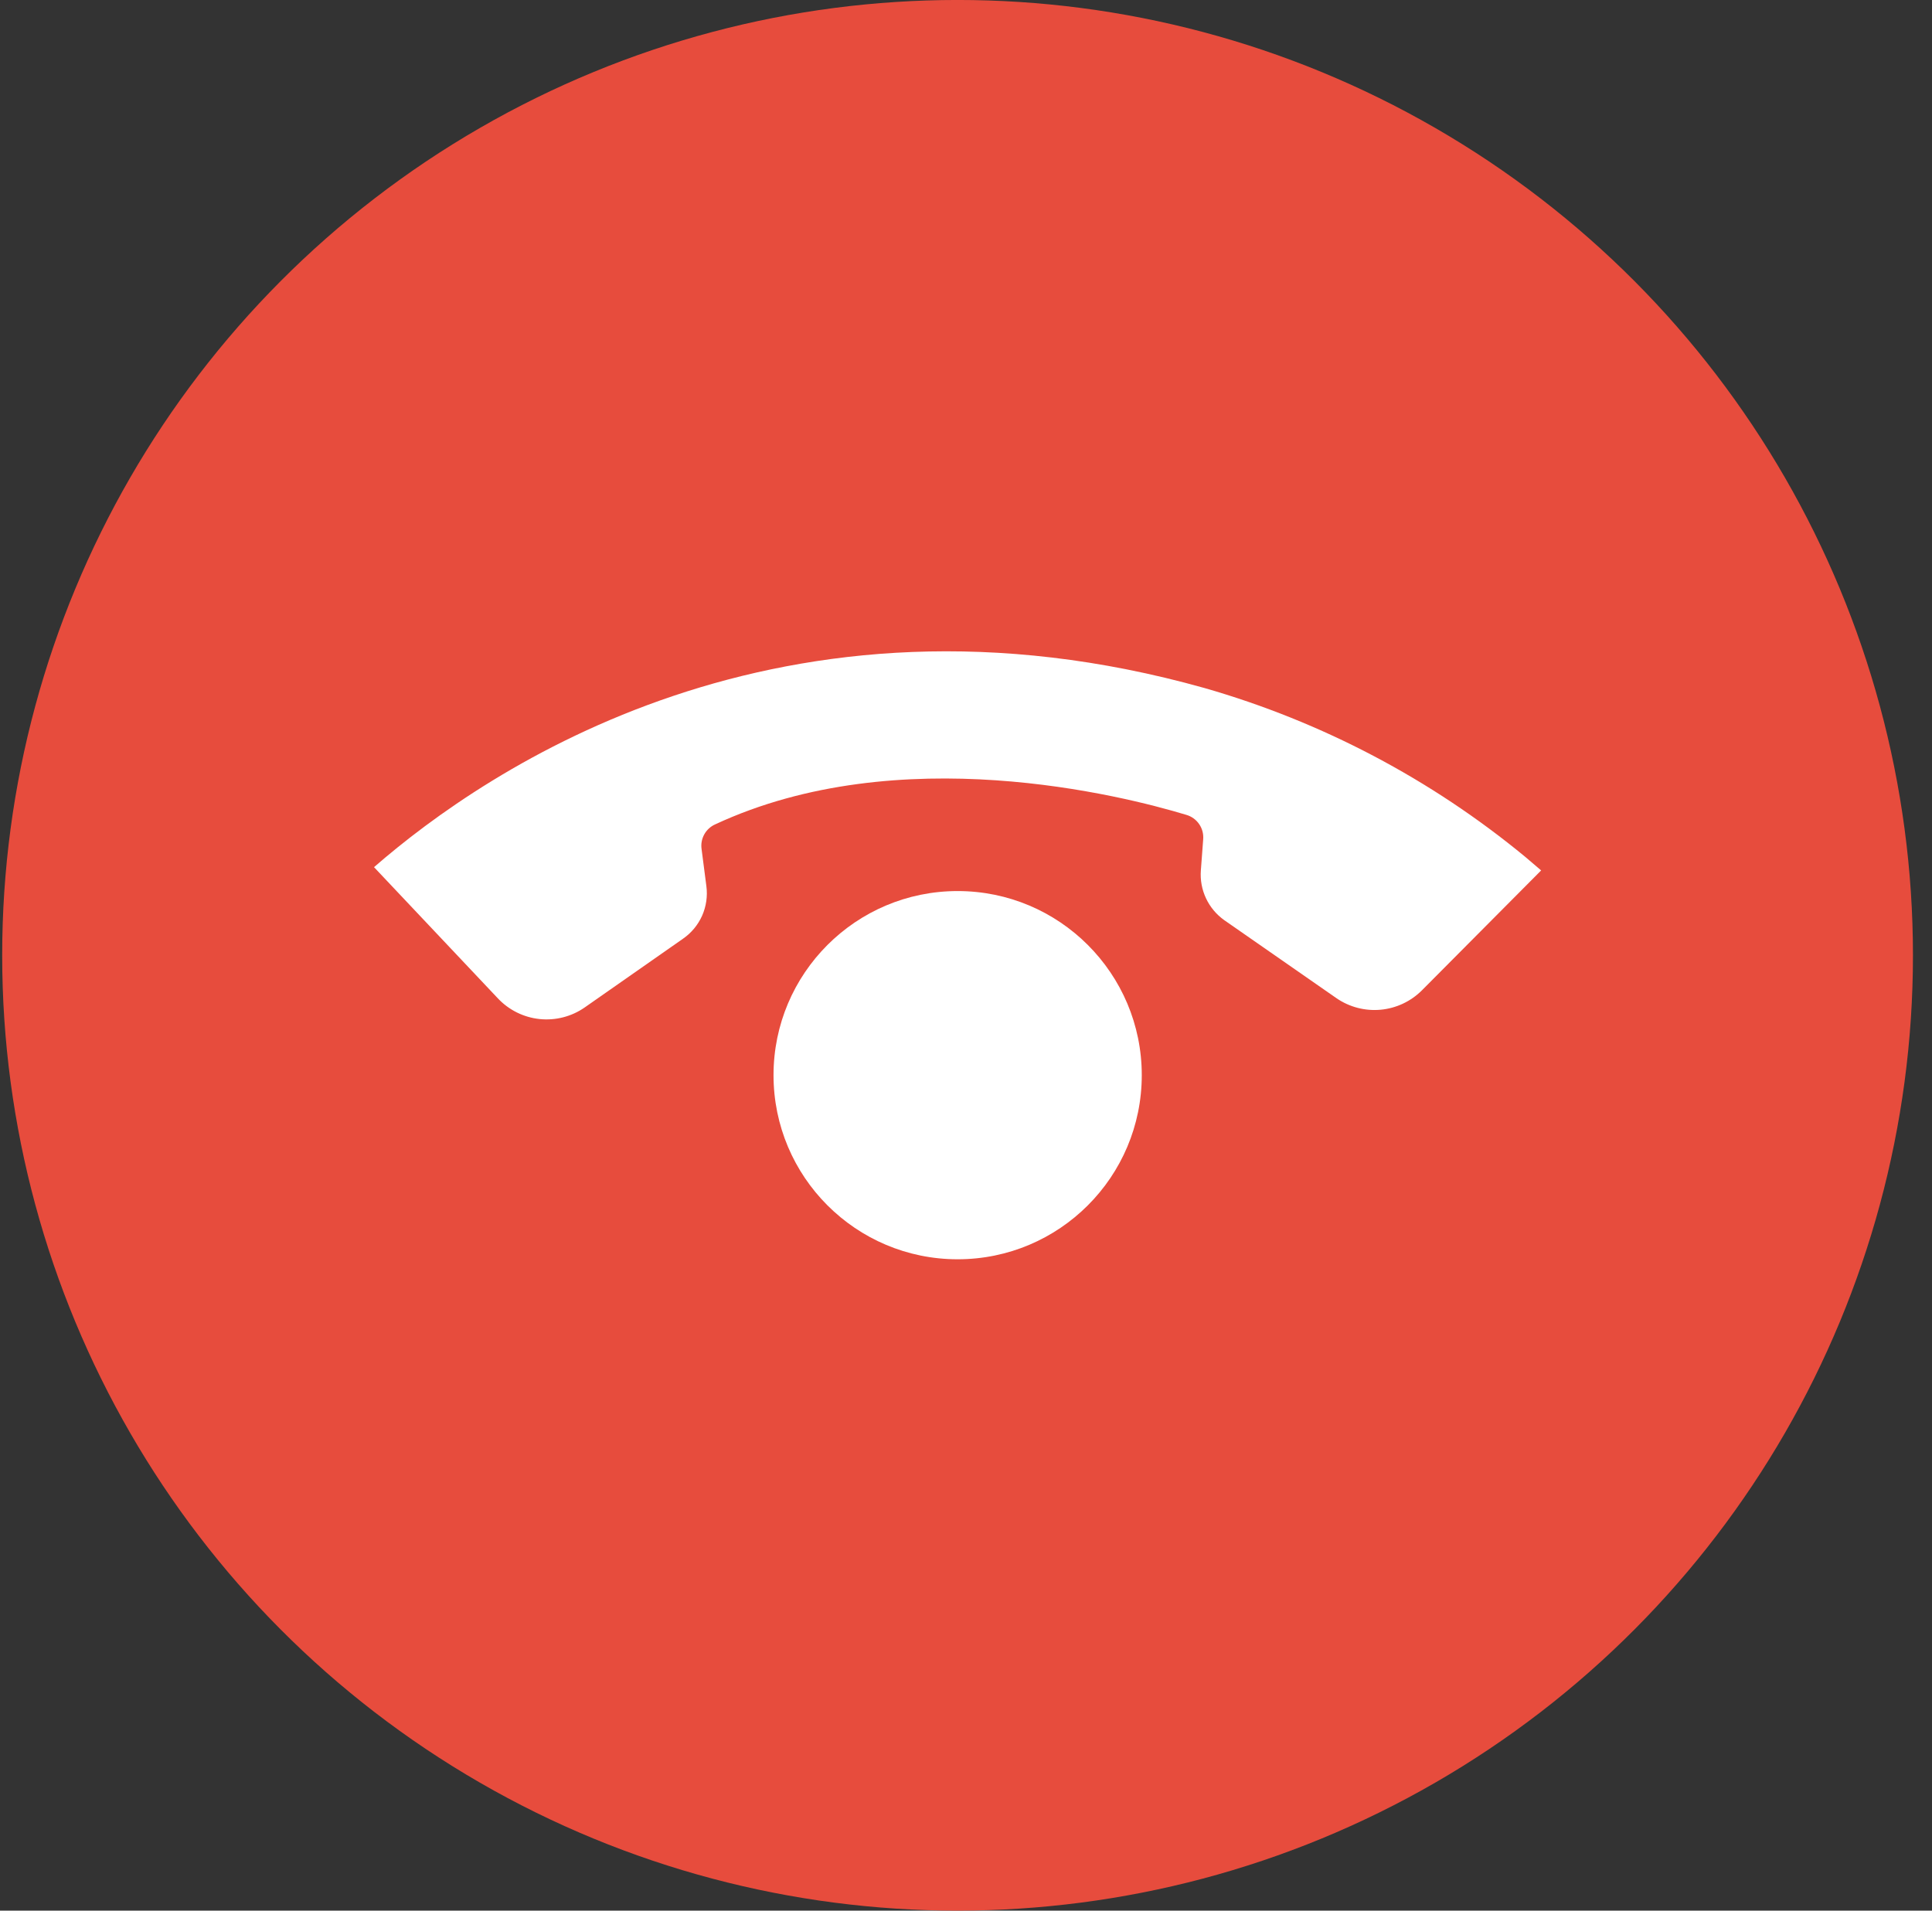
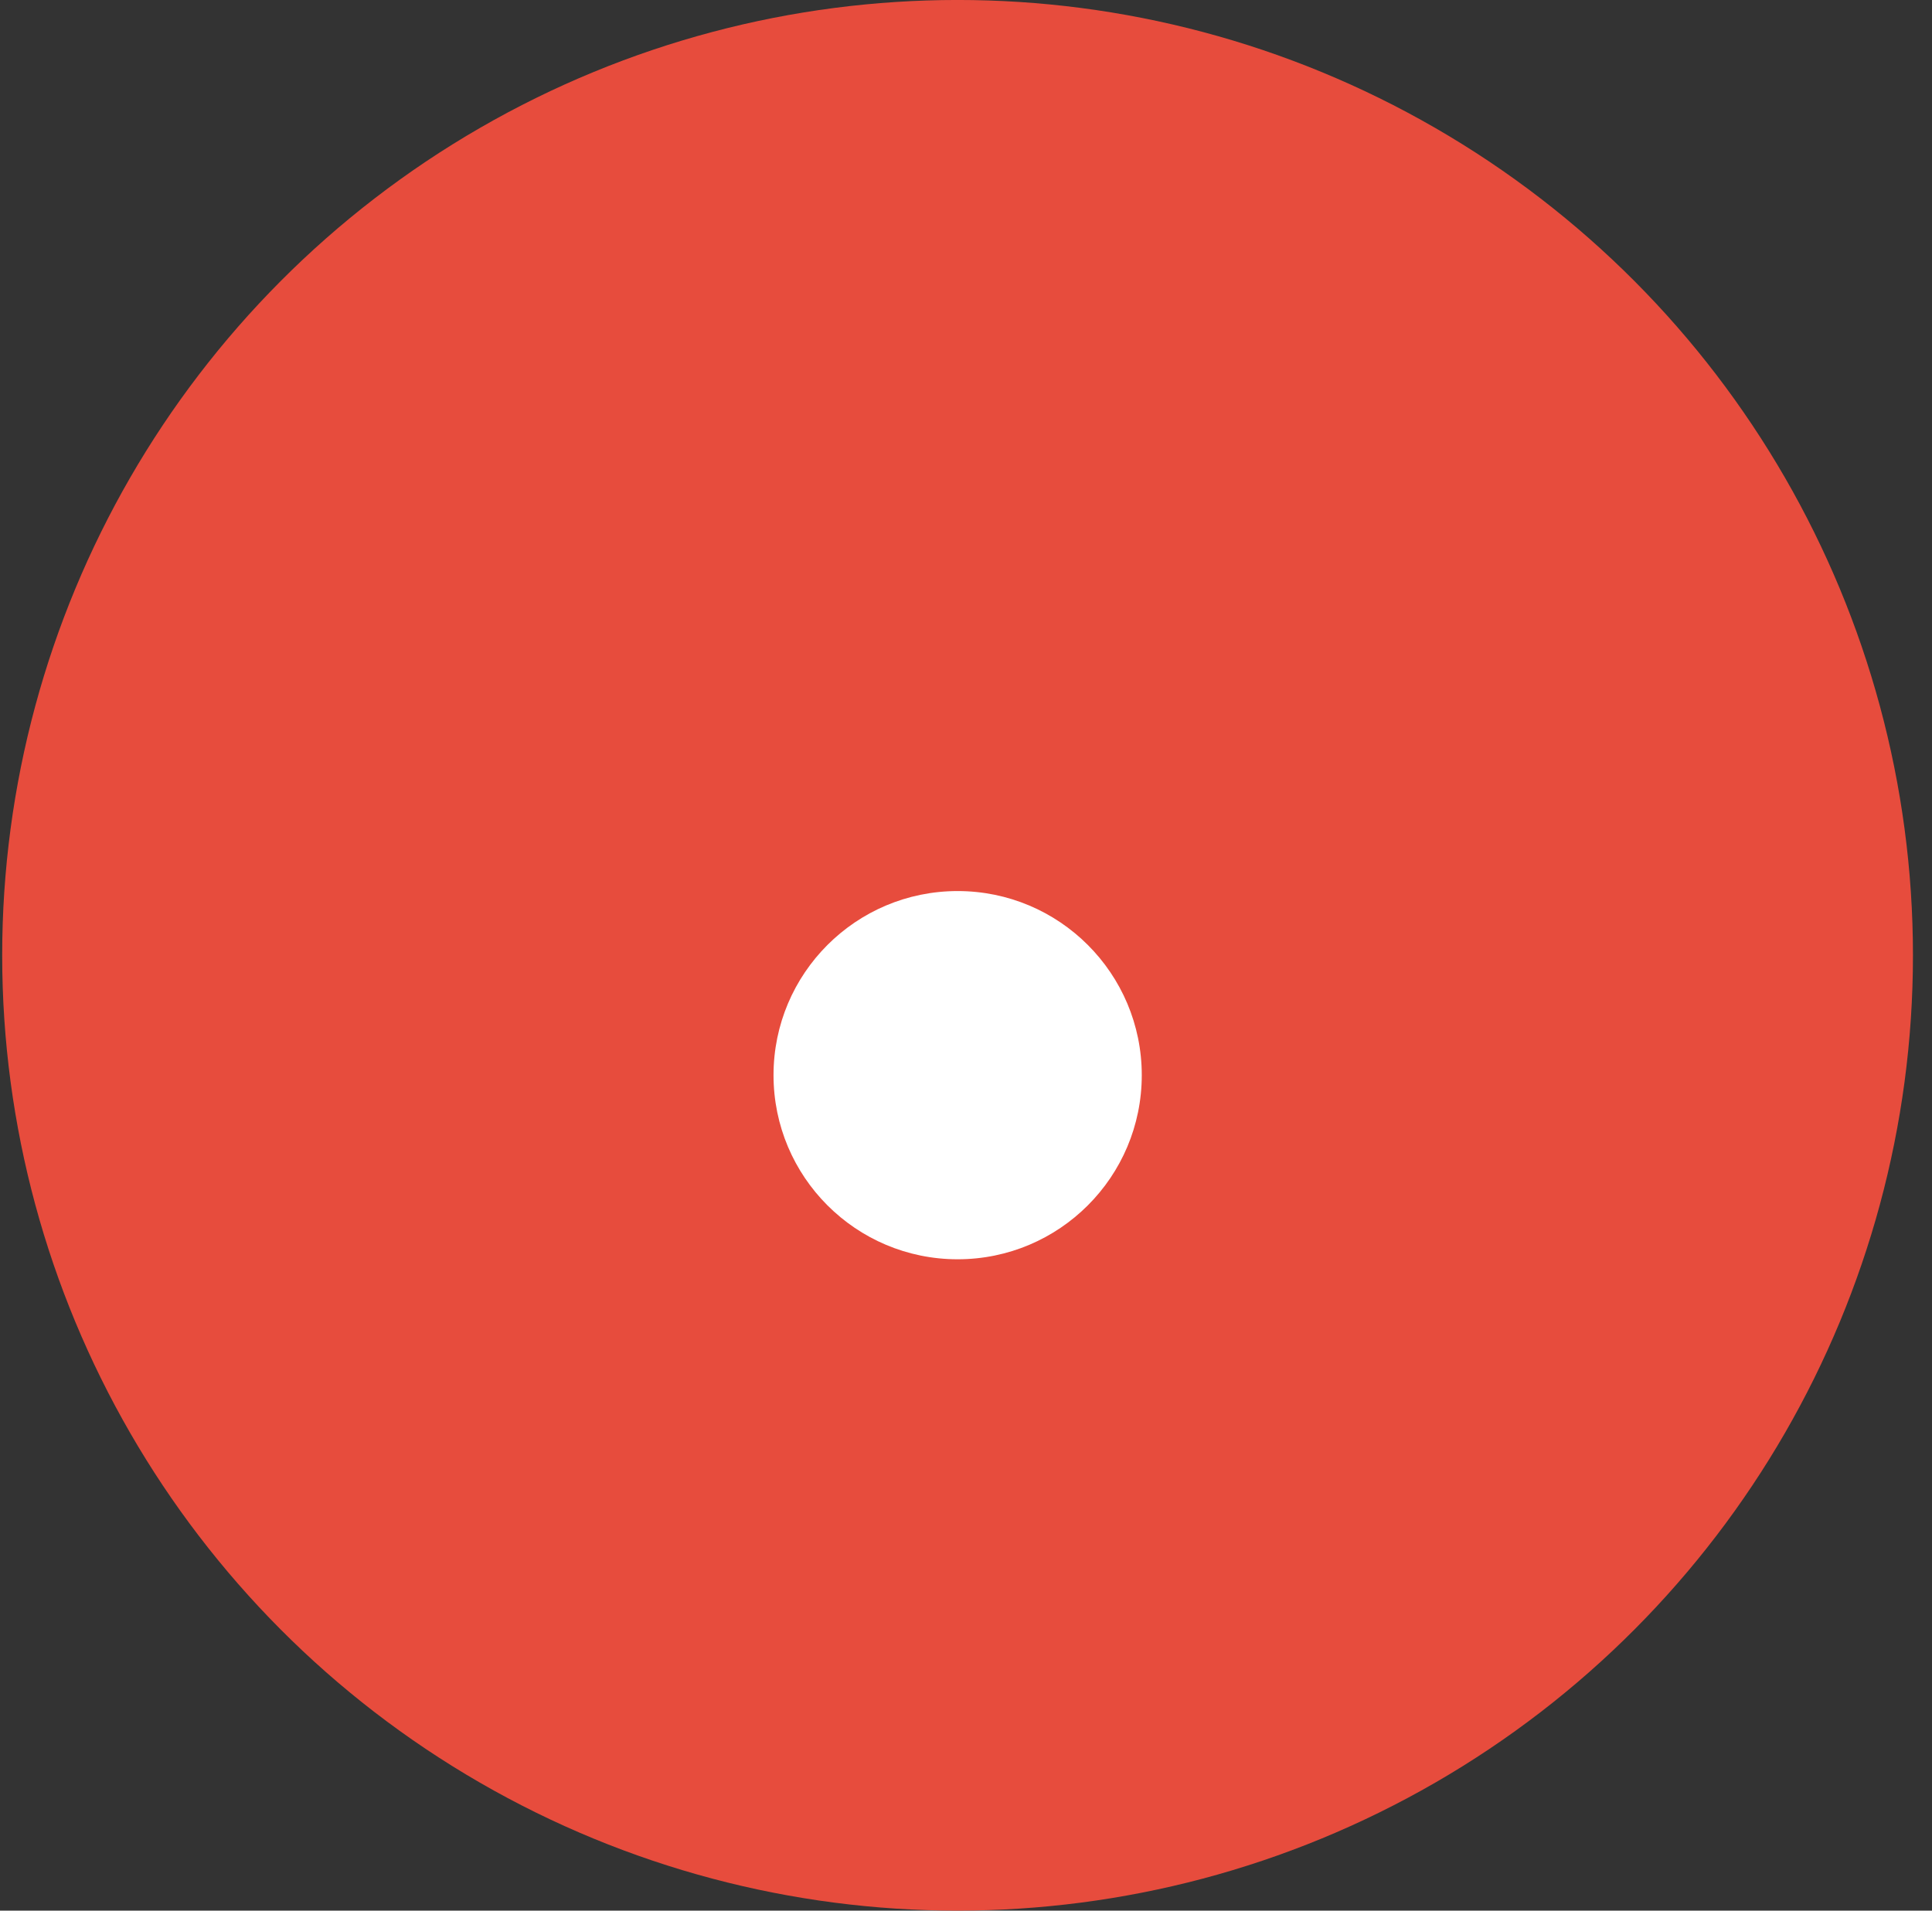
<svg xmlns="http://www.w3.org/2000/svg" width="91" height="90" viewBox="0 0 91 90" fill="none">
  <rect x="0" y="0" width="91" height="90" fill="#333333" stroke="none" />
  <circle cx="45.103" cy="44.999" r="45" fill="#E74C3D" />
  <path d="M45.106 59.318C49.896 59.318 53.779 55.435 53.779 50.645C53.779 45.855 49.896 41.973 45.106 41.973C40.316 41.973 36.434 45.855 36.434 50.645C36.434 55.435 40.316 59.318 45.106 59.318Z" fill="white" />
-   <path d="M72.59 41.001L66.975 46.649C66.453 47.172 65.764 47.495 65.028 47.563C64.292 47.63 63.556 47.438 62.947 47.018L57.663 43.343C57.294 43.08 56.998 42.727 56.805 42.316C56.612 41.906 56.528 41.453 56.562 41.001L56.672 39.535C56.693 39.281 56.626 39.028 56.481 38.818C56.336 38.608 56.123 38.454 55.878 38.384C52.87 37.475 42.351 34.802 33.69 38.83C33.47 38.927 33.289 39.093 33.172 39.303C33.056 39.513 33.011 39.755 33.045 39.993L33.271 41.739C33.334 42.214 33.264 42.697 33.07 43.135C32.875 43.572 32.563 43.947 32.169 44.219L27.535 47.459C26.916 47.888 26.163 48.08 25.414 48.002C24.665 47.923 23.969 47.578 23.452 47.029L17.617 40.847C22.978 36.18 36.814 26.813 56.738 32.411C62.264 33.996 67.406 36.703 71.841 40.362L72.59 41.001Z" fill="white" />
</svg>